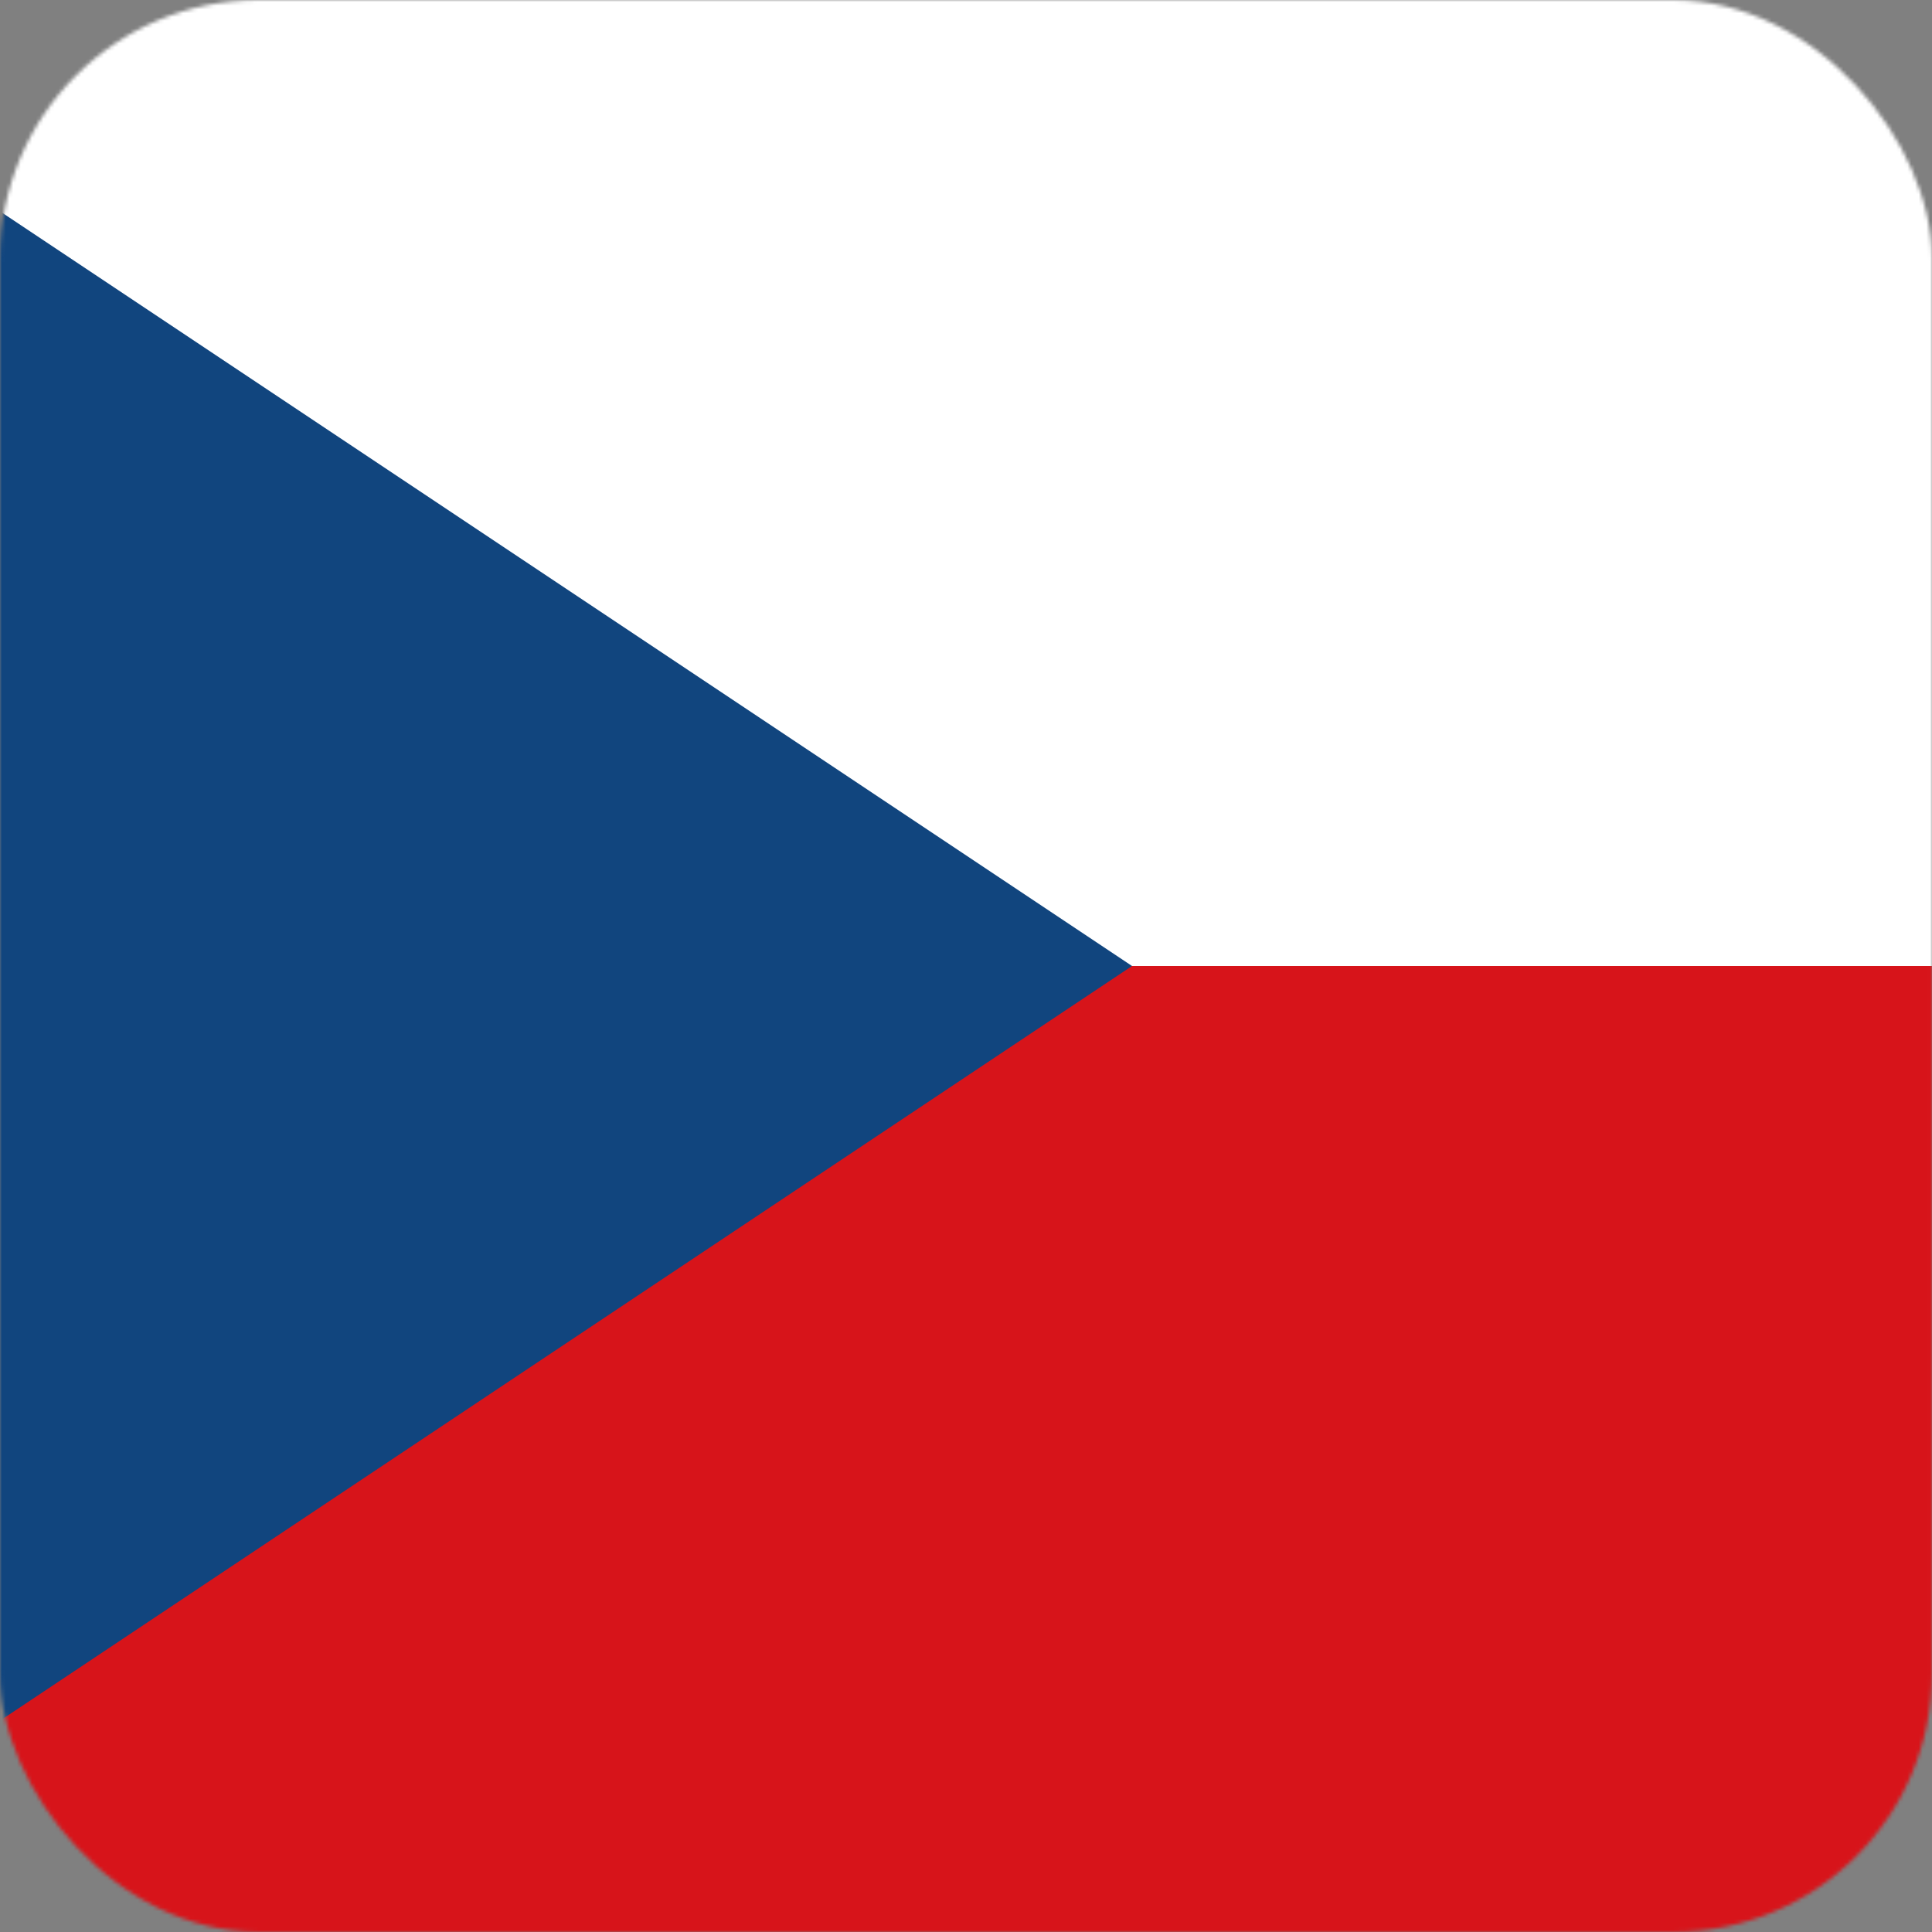
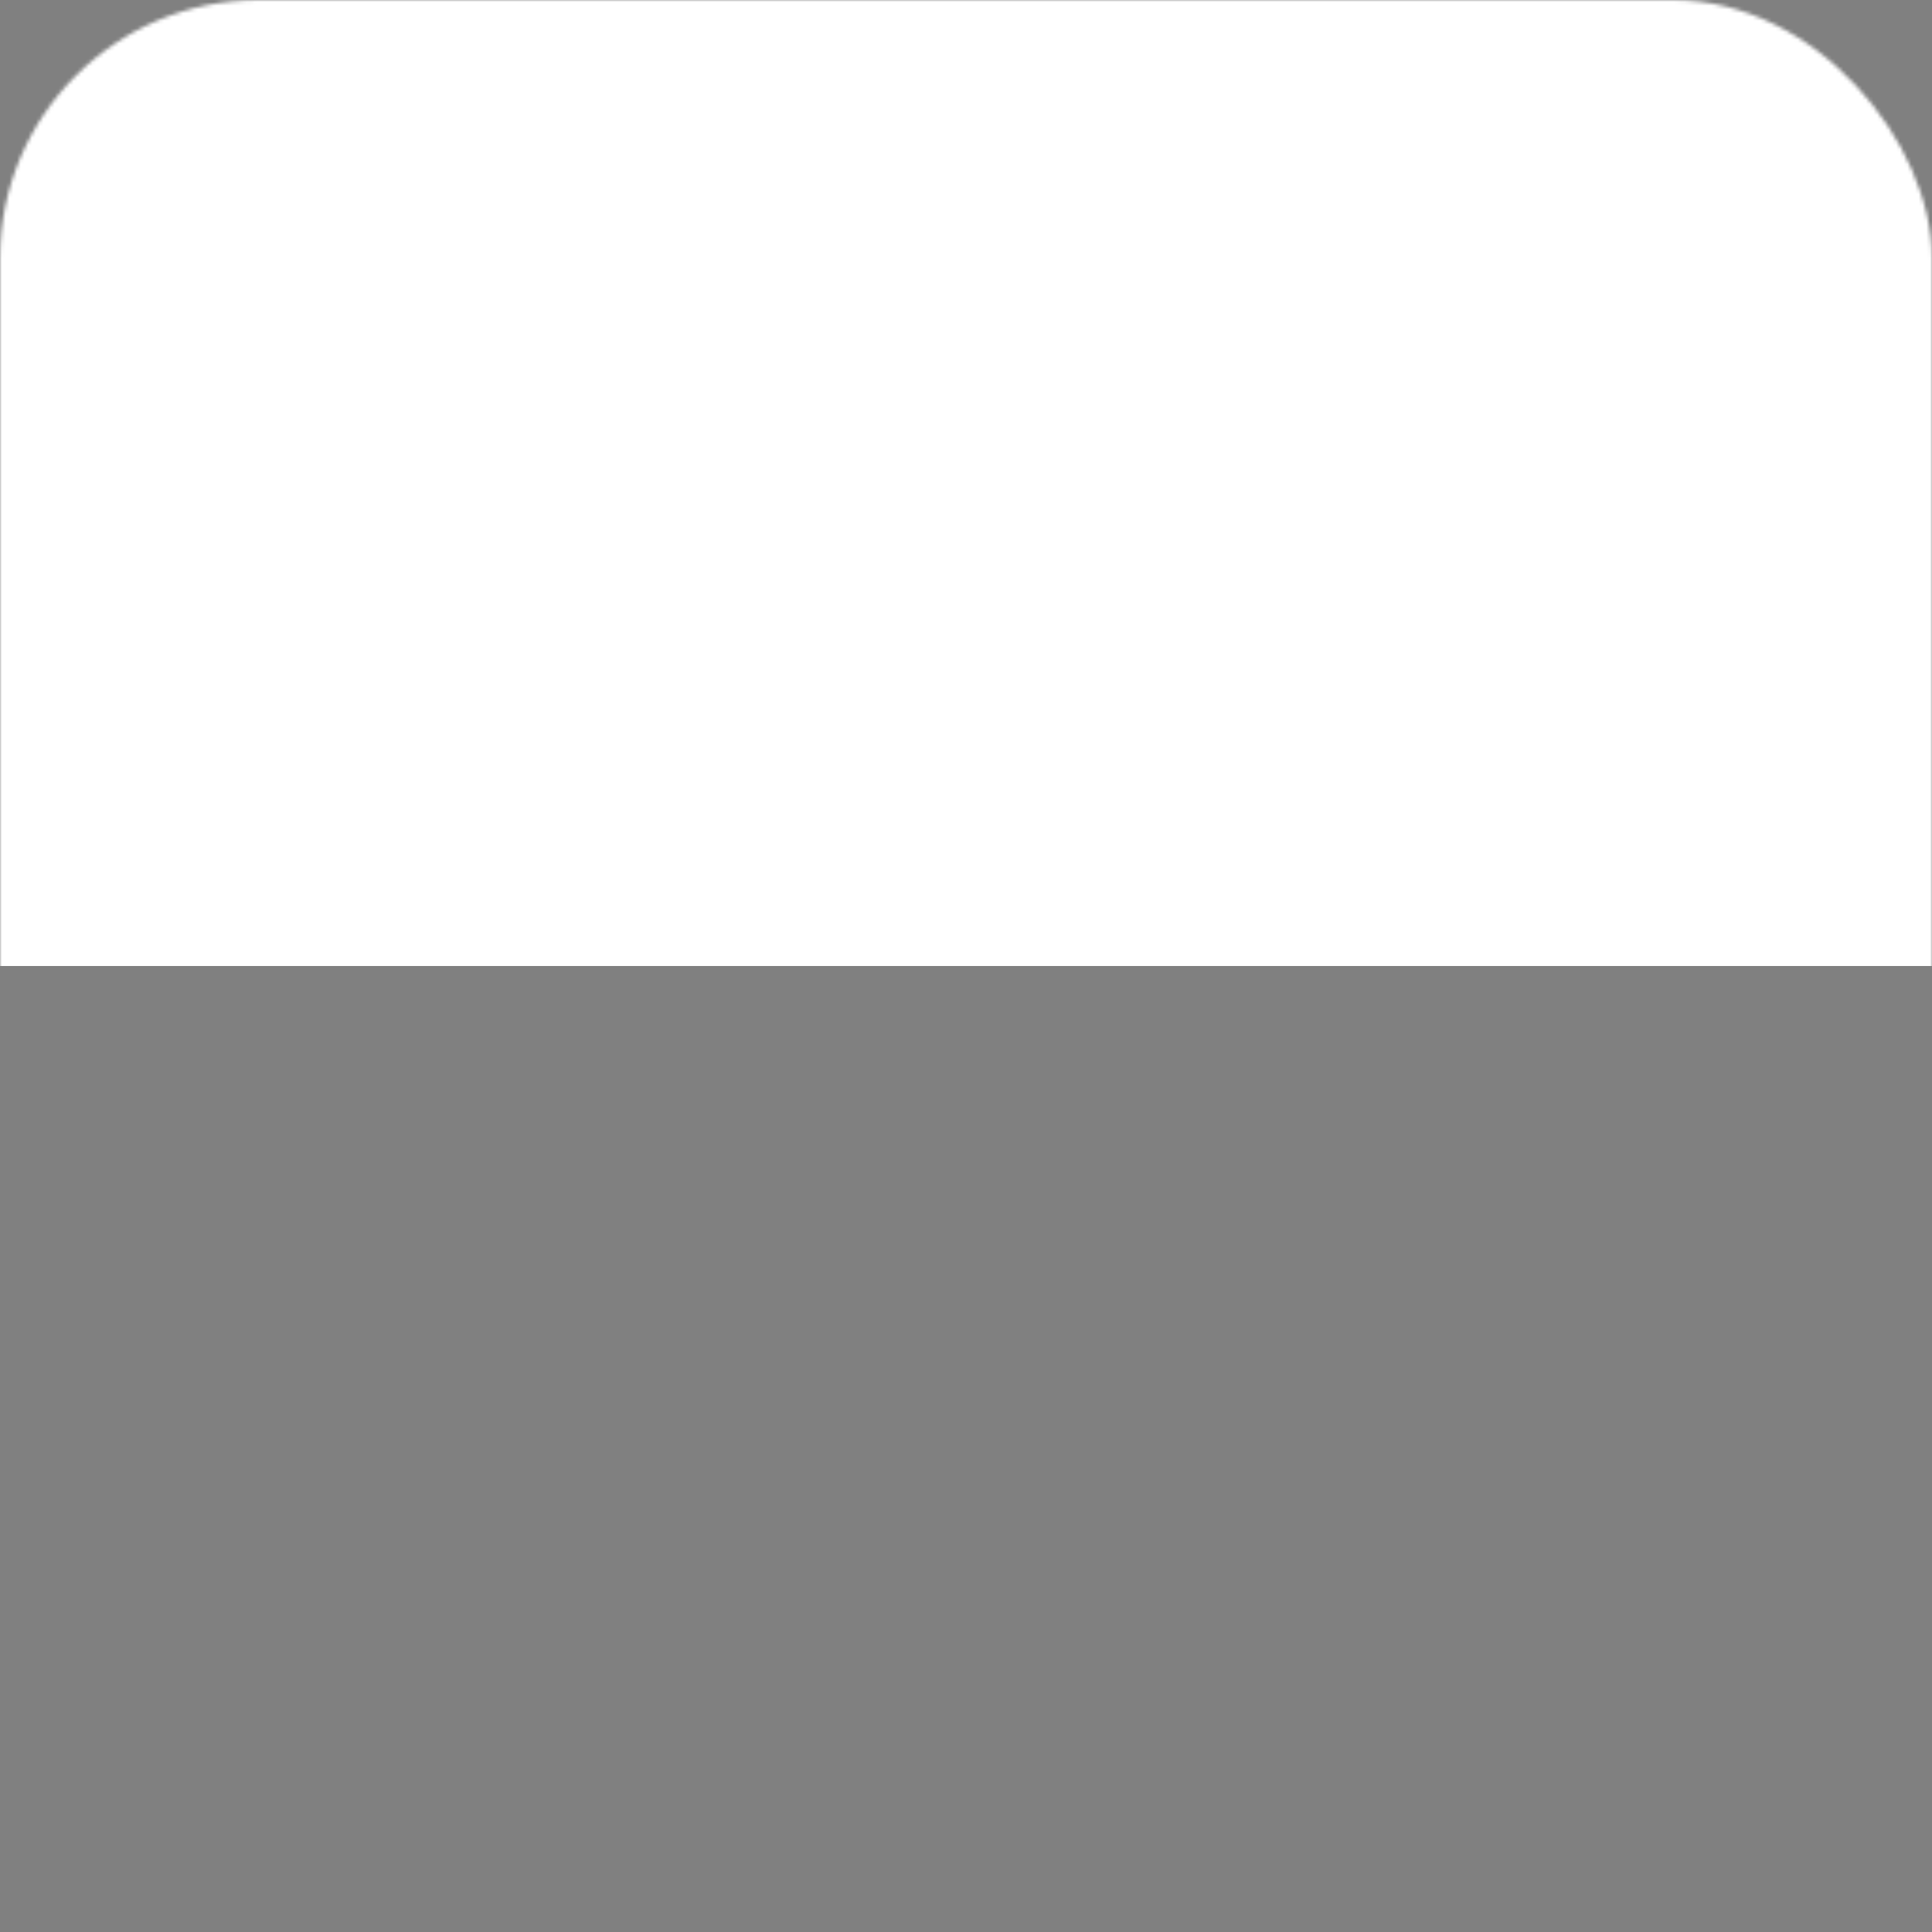
<svg xmlns="http://www.w3.org/2000/svg" id="flag-icons-cz" width="16" height="16" viewBox="0 0 512 512">
  <rect x="0" y="0" width="512" height="512" fill="#808080" stroke="none" />
  <defs>
    <mask id="mask6446">
      <rect style="fill:#ffffff;stroke-width:1.004" width="512" height="512" x="0" y="0" rx="68.544" ry="68.485" />
    </mask>
  </defs>
  <g mask="url(#mask6446)">
    <path fill="#fff" d="M0 0h512v256H0z" />
-     <path fill="#d7141a" d="M0 256h512v256H0z" />
-     <path fill="#11457e" d="M300 256 0 56v400z" />
  </g>
</svg>